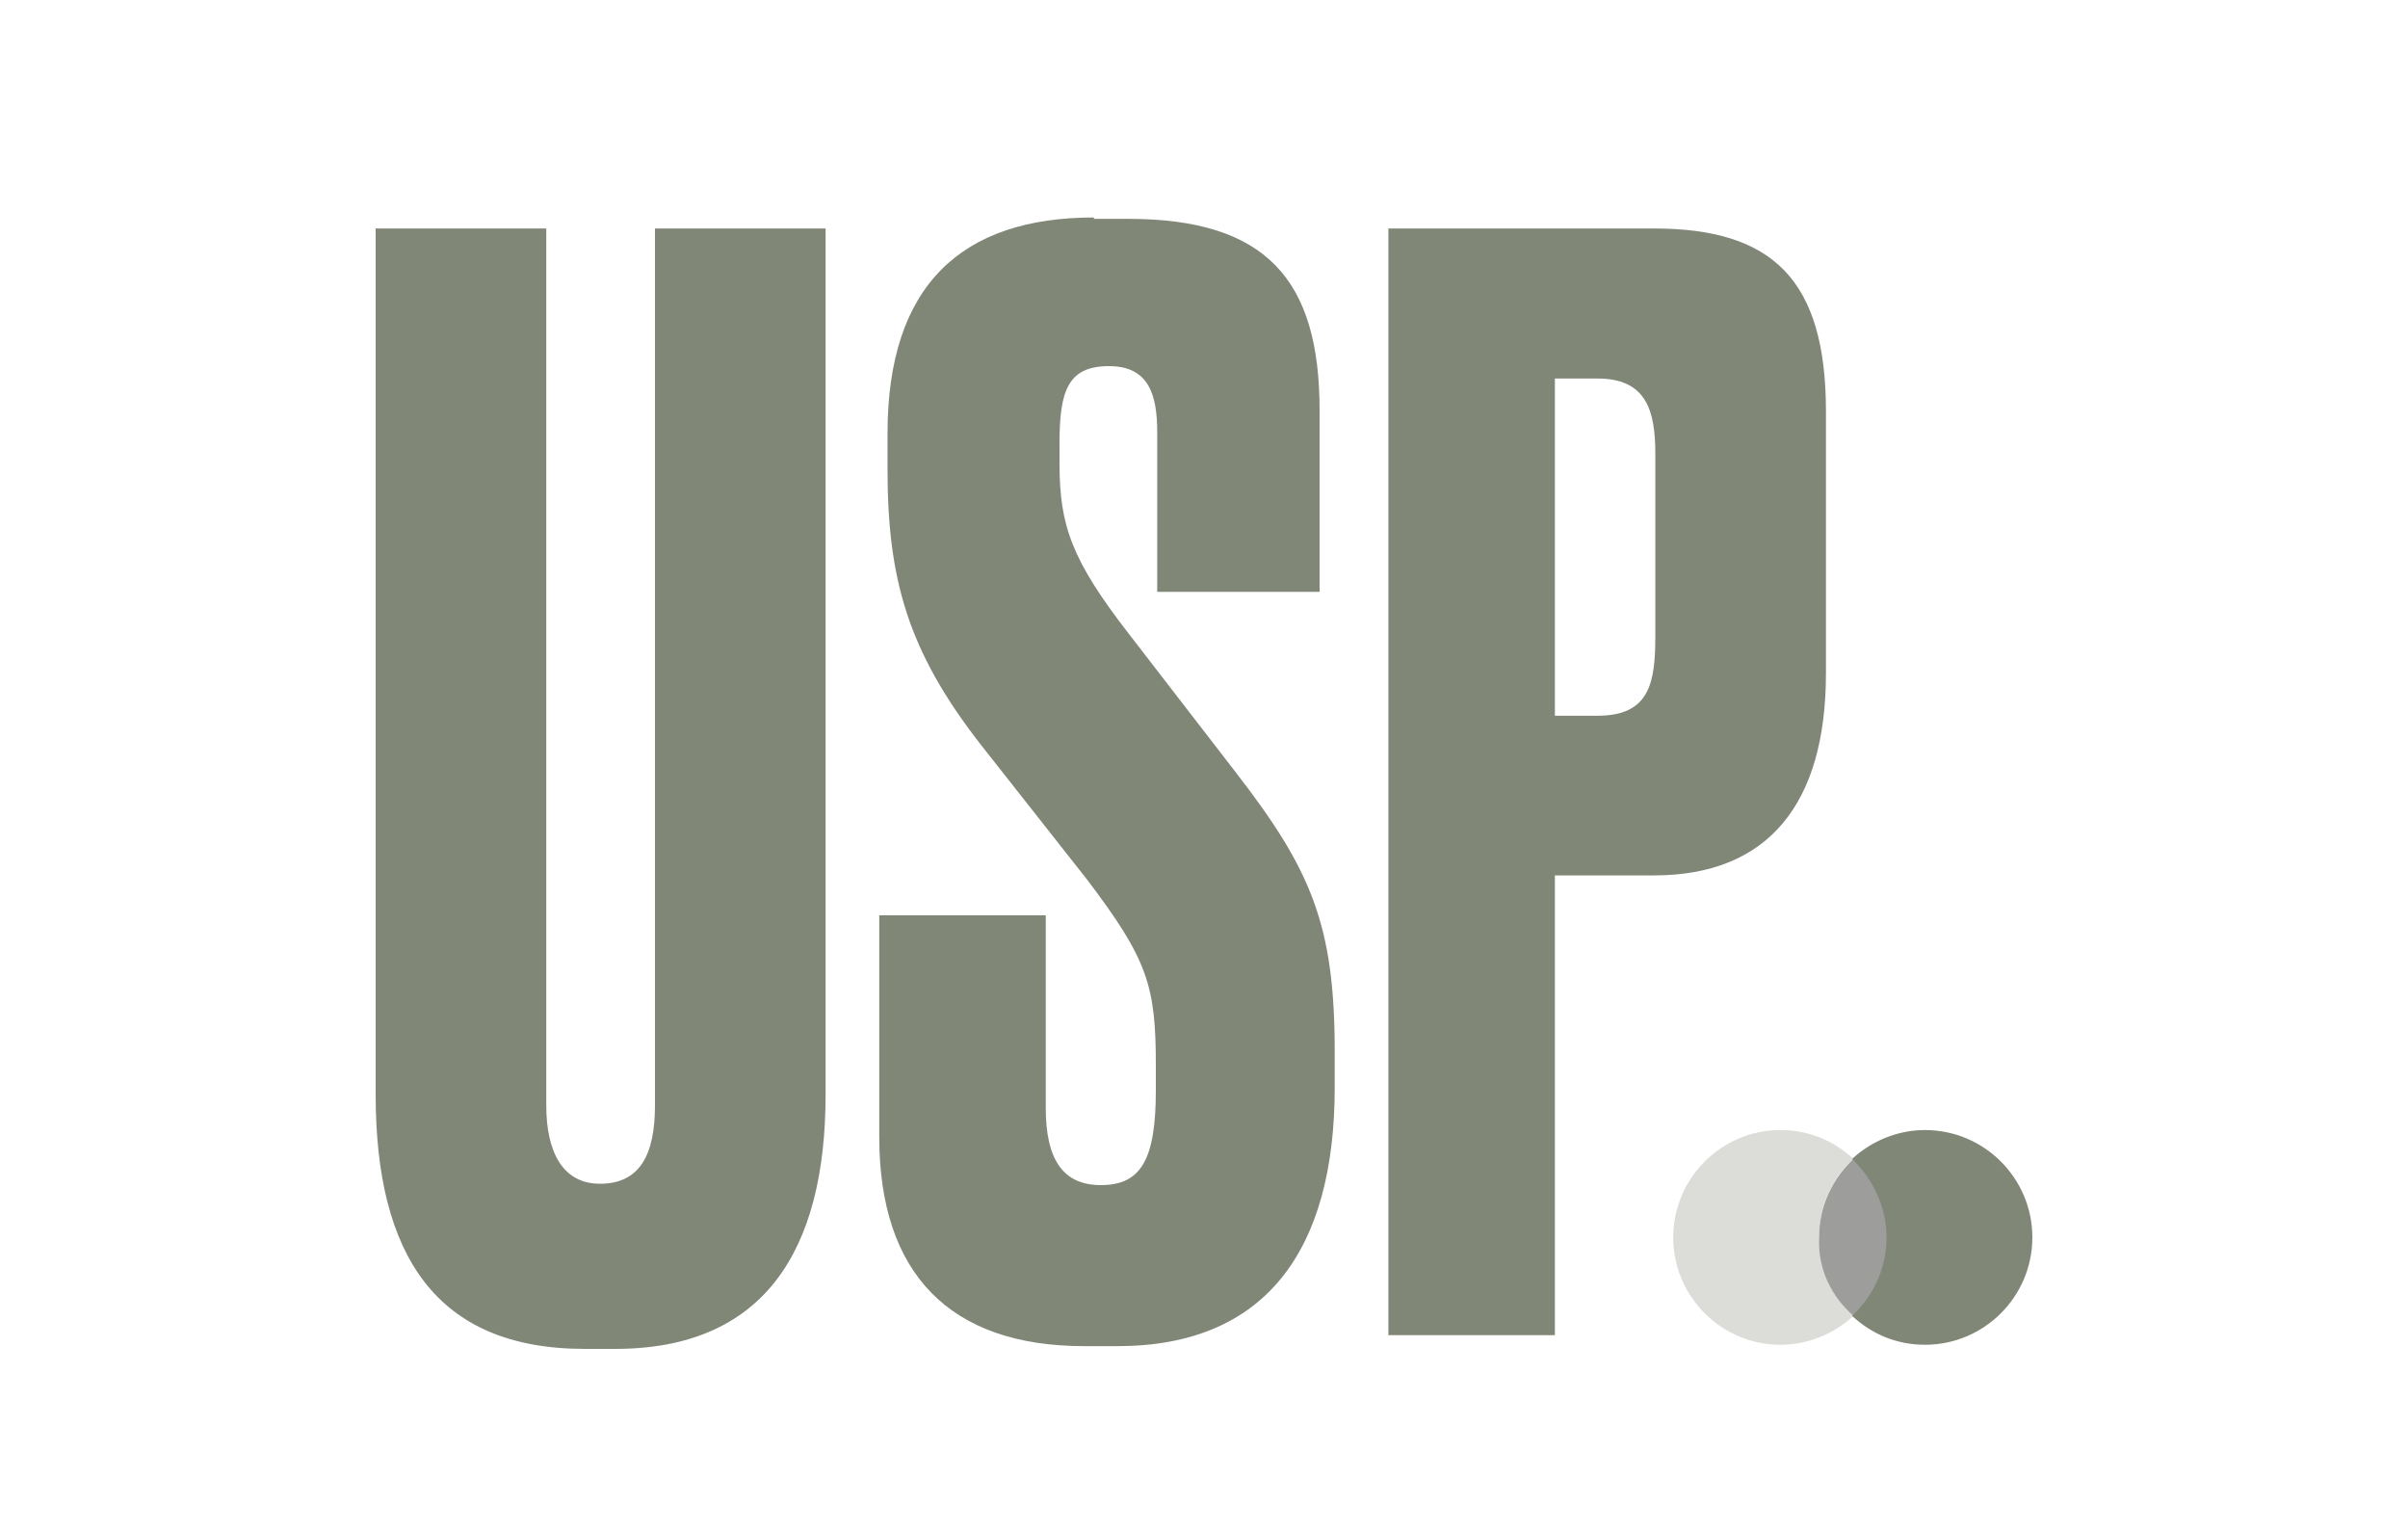
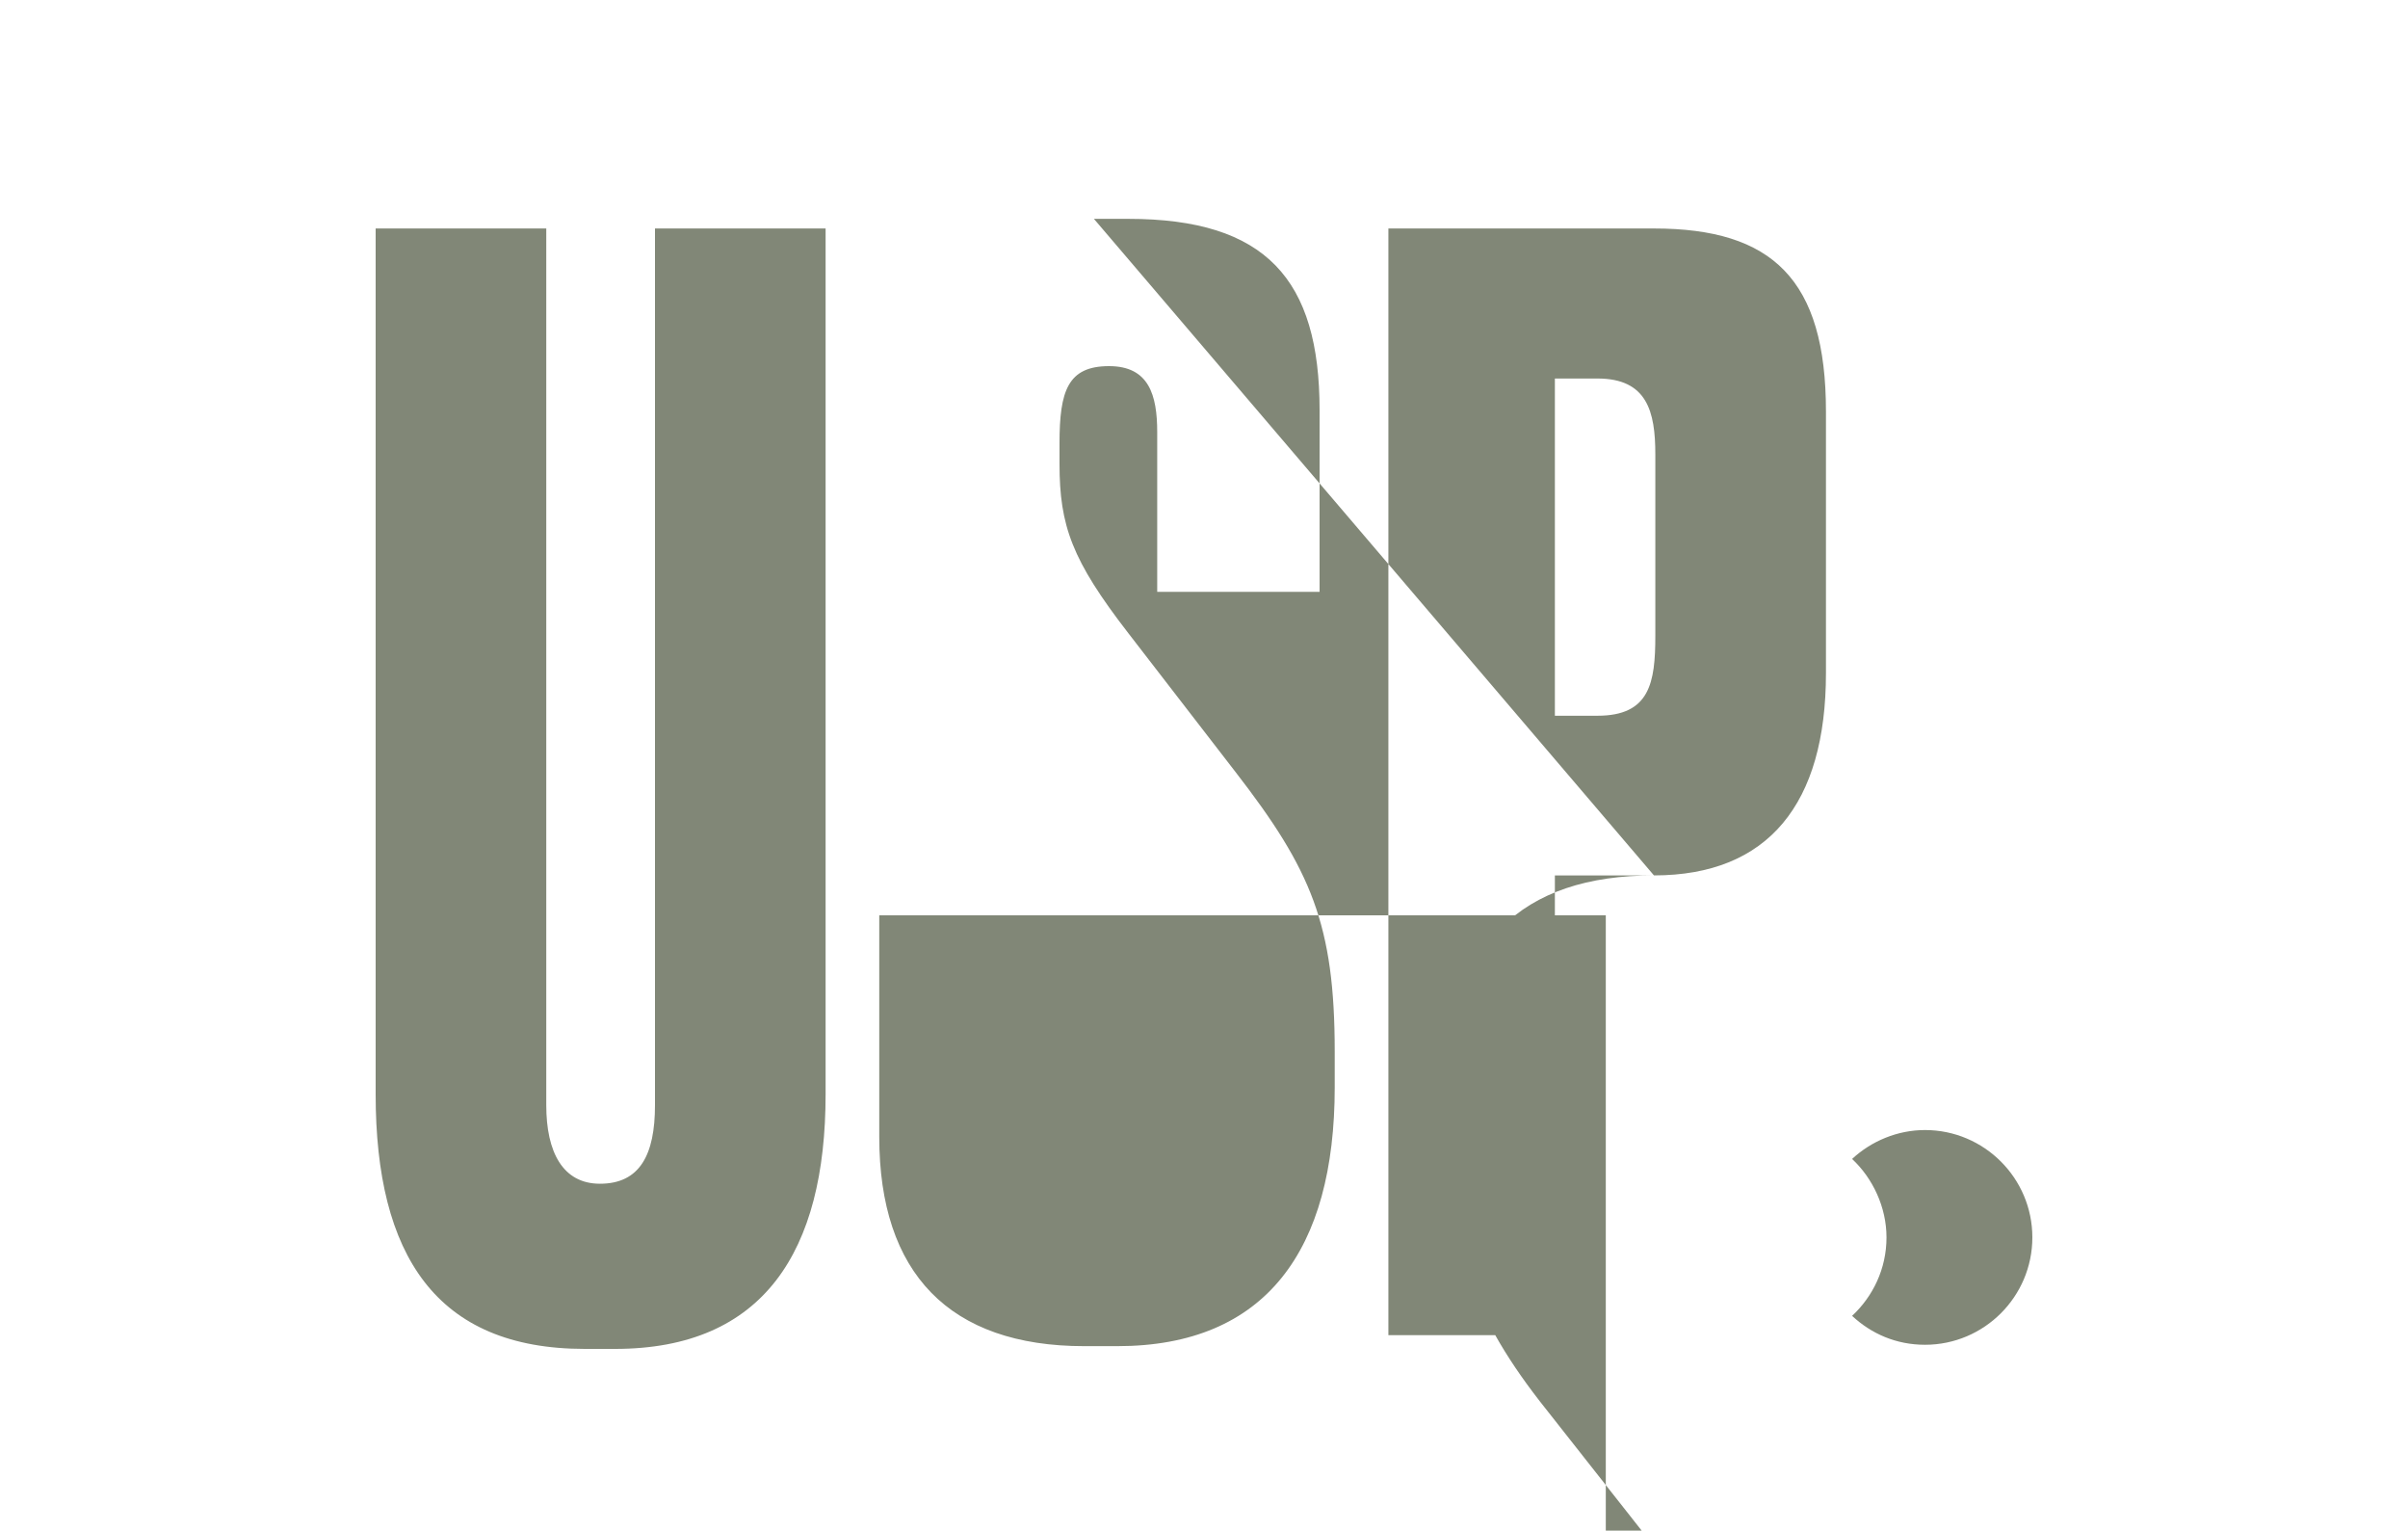
<svg xmlns="http://www.w3.org/2000/svg" version="1.1" id="Layer_1" x="0px" y="0px" viewBox="0 0 175 111.2" style="enable-background:new 0 0 175 111.2;" xml:space="preserve">
  <style type="text/css">
	.st0{fill:#818777;}
	.st1{opacity:0.28;fill:#818777;}
	.st2{fill:#9D9D9C;}
</style>
  <g>
-     <path class="st0" d="M113,27.5h3.1c3.6,0,4.2,2.4,4.2,5.5v13.2c0,3.4-0.4,5.8-4.2,5.8H113V27.5z M120.2,63.6   c8.3,0,12.5-5.2,12.5-14.7v-19c0-9.6-3.9-13.3-12.5-13.3h-19.3V97H113V63.6H120.2z M79.5,15.8c-9.6,0-15,4.9-15,15.7v2.6   c0,8,1.5,13.2,6.7,19.9l7.8,9.9c4.4,5.8,5,7.7,5,13.5v1.8c0,5.1-1.1,6.9-4,6.9c-2.7,0-4-1.8-4-5.6V66.5H63.9v16.1   c0,9.9,5.1,15.2,14.9,15.2h2.4c10.8,0,15.8-7,15.8-18.8v-2.6c0-9.2-1.7-13.2-7.2-20.3l-7.8-10.1c-4.1-5.3-5-7.8-5-12.3v-1.5   c0-3.8,0.6-5.6,3.6-5.6c2.9,0,3.5,2.1,3.5,4.8v11.6h11.8V29.8c0-9.5-3.9-13.9-13.9-13.9H79.5z M27.3,79.5   c0,11.7,4.4,18.5,15.2,18.5h2.2c10.8,0,15.3-7.1,15.3-18.5V16.6H47.6v63.7c0,3.6-1.1,5.7-4,5.7c-2.7,0-3.9-2.3-3.9-5.7V16.6H27.3   V79.5z" />
-     <path class="st1" d="M134.7,84.2c-1.4-1.3-3.2-2.1-5.3-2.1c-4.3,0-7.8,3.5-7.8,7.8s3.5,7.8,7.8,7.8c2,0,3.9-0.8,5.3-2.1   c-1.5-1.4-2.5-3.5-2.5-5.7S133.1,85.6,134.7,84.2" />
-     <path class="st2" d="M134.7,95.6c1.5-1.4,2.5-3.4,2.5-5.7c0-2.3-1-4.3-2.5-5.7c-1.5,1.4-2.5,3.4-2.5,5.7   C132.1,92.2,133.1,94.2,134.7,95.6" />
+     <path class="st0" d="M113,27.5h3.1c3.6,0,4.2,2.4,4.2,5.5v13.2c0,3.4-0.4,5.8-4.2,5.8H113V27.5z M120.2,63.6   c8.3,0,12.5-5.2,12.5-14.7v-19c0-9.6-3.9-13.3-12.5-13.3h-19.3V97H113V63.6H120.2z c-9.6,0-15,4.9-15,15.7v2.6   c0,8,1.5,13.2,6.7,19.9l7.8,9.9c4.4,5.8,5,7.7,5,13.5v1.8c0,5.1-1.1,6.9-4,6.9c-2.7,0-4-1.8-4-5.6V66.5H63.9v16.1   c0,9.9,5.1,15.2,14.9,15.2h2.4c10.8,0,15.8-7,15.8-18.8v-2.6c0-9.2-1.7-13.2-7.2-20.3l-7.8-10.1c-4.1-5.3-5-7.8-5-12.3v-1.5   c0-3.8,0.6-5.6,3.6-5.6c2.9,0,3.5,2.1,3.5,4.8v11.6h11.8V29.8c0-9.5-3.9-13.9-13.9-13.9H79.5z M27.3,79.5   c0,11.7,4.4,18.5,15.2,18.5h2.2c10.8,0,15.3-7.1,15.3-18.5V16.6H47.6v63.7c0,3.6-1.1,5.7-4,5.7c-2.7,0-3.9-2.3-3.9-5.7V16.6H27.3   V79.5z" />
    <path class="st0" d="M147.7,89.9c0-4.3-3.5-7.8-7.8-7.8c-2,0-3.9,0.8-5.3,2.1c1.5,1.4,2.5,3.5,2.5,5.7c0,2.3-1,4.3-2.5,5.7   c1.4,1.3,3.2,2.1,5.3,2.1C144.2,97.7,147.7,94.2,147.7,89.9" />
  </g>
</svg>